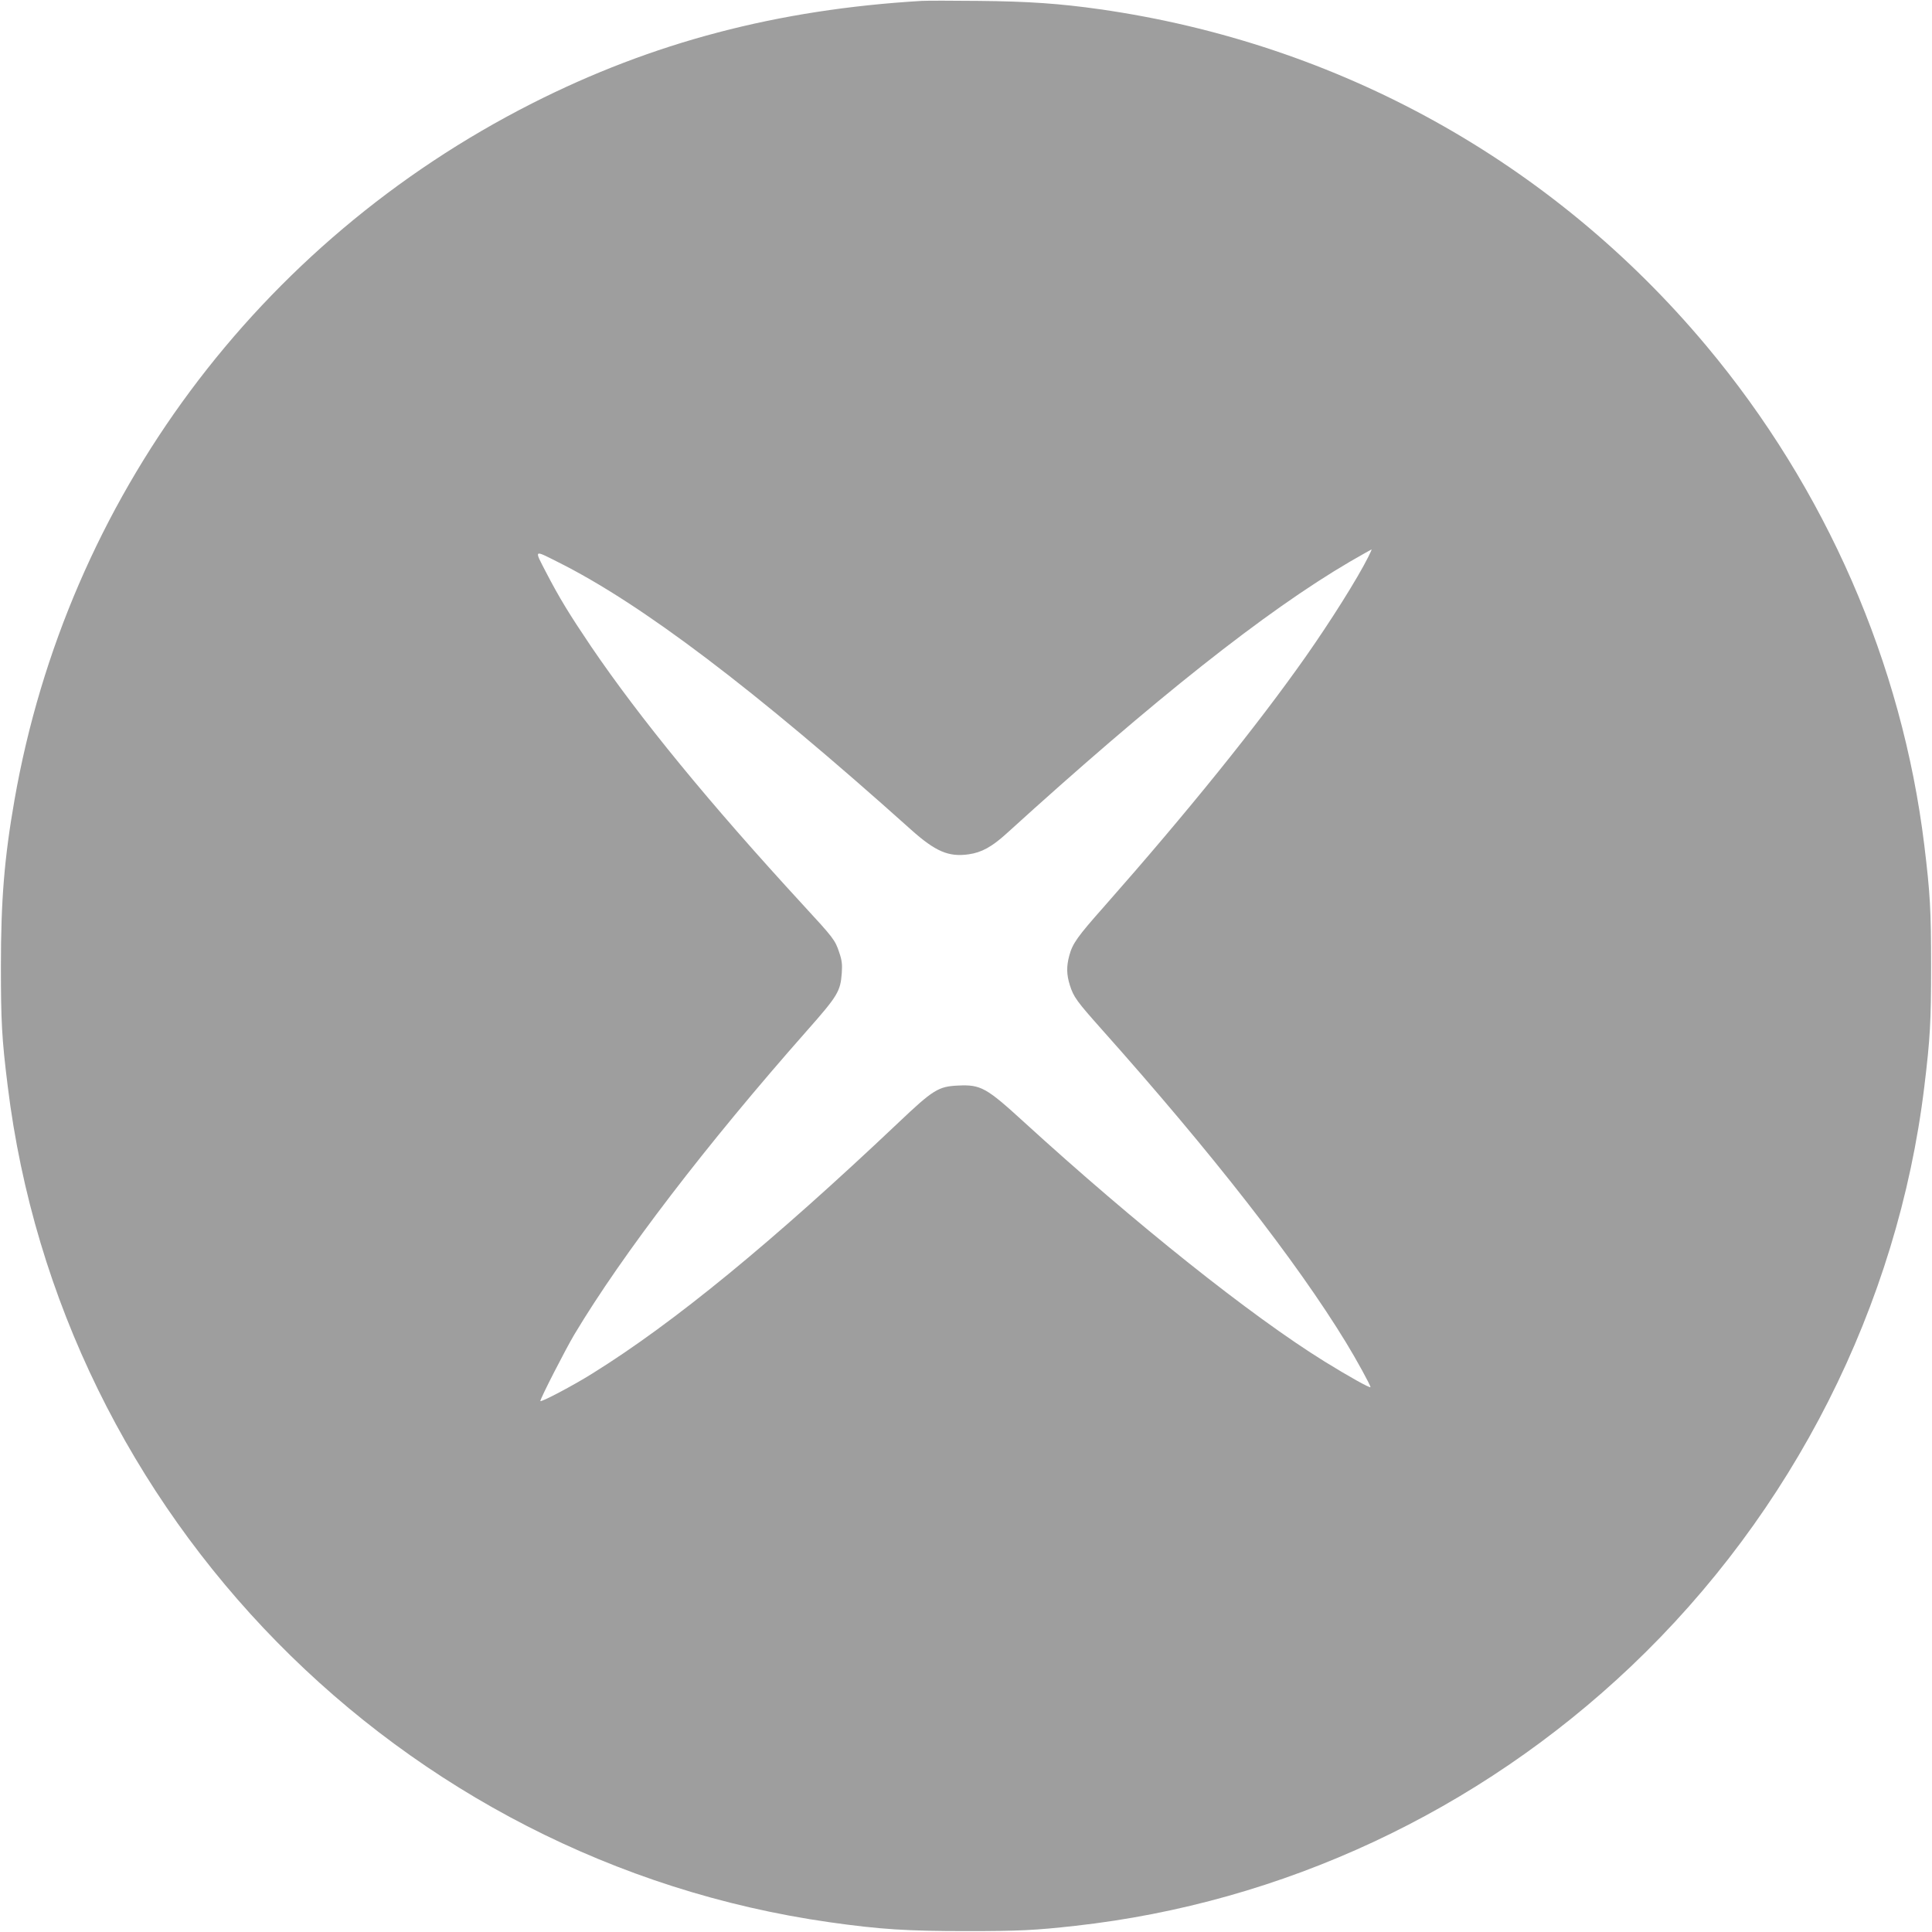
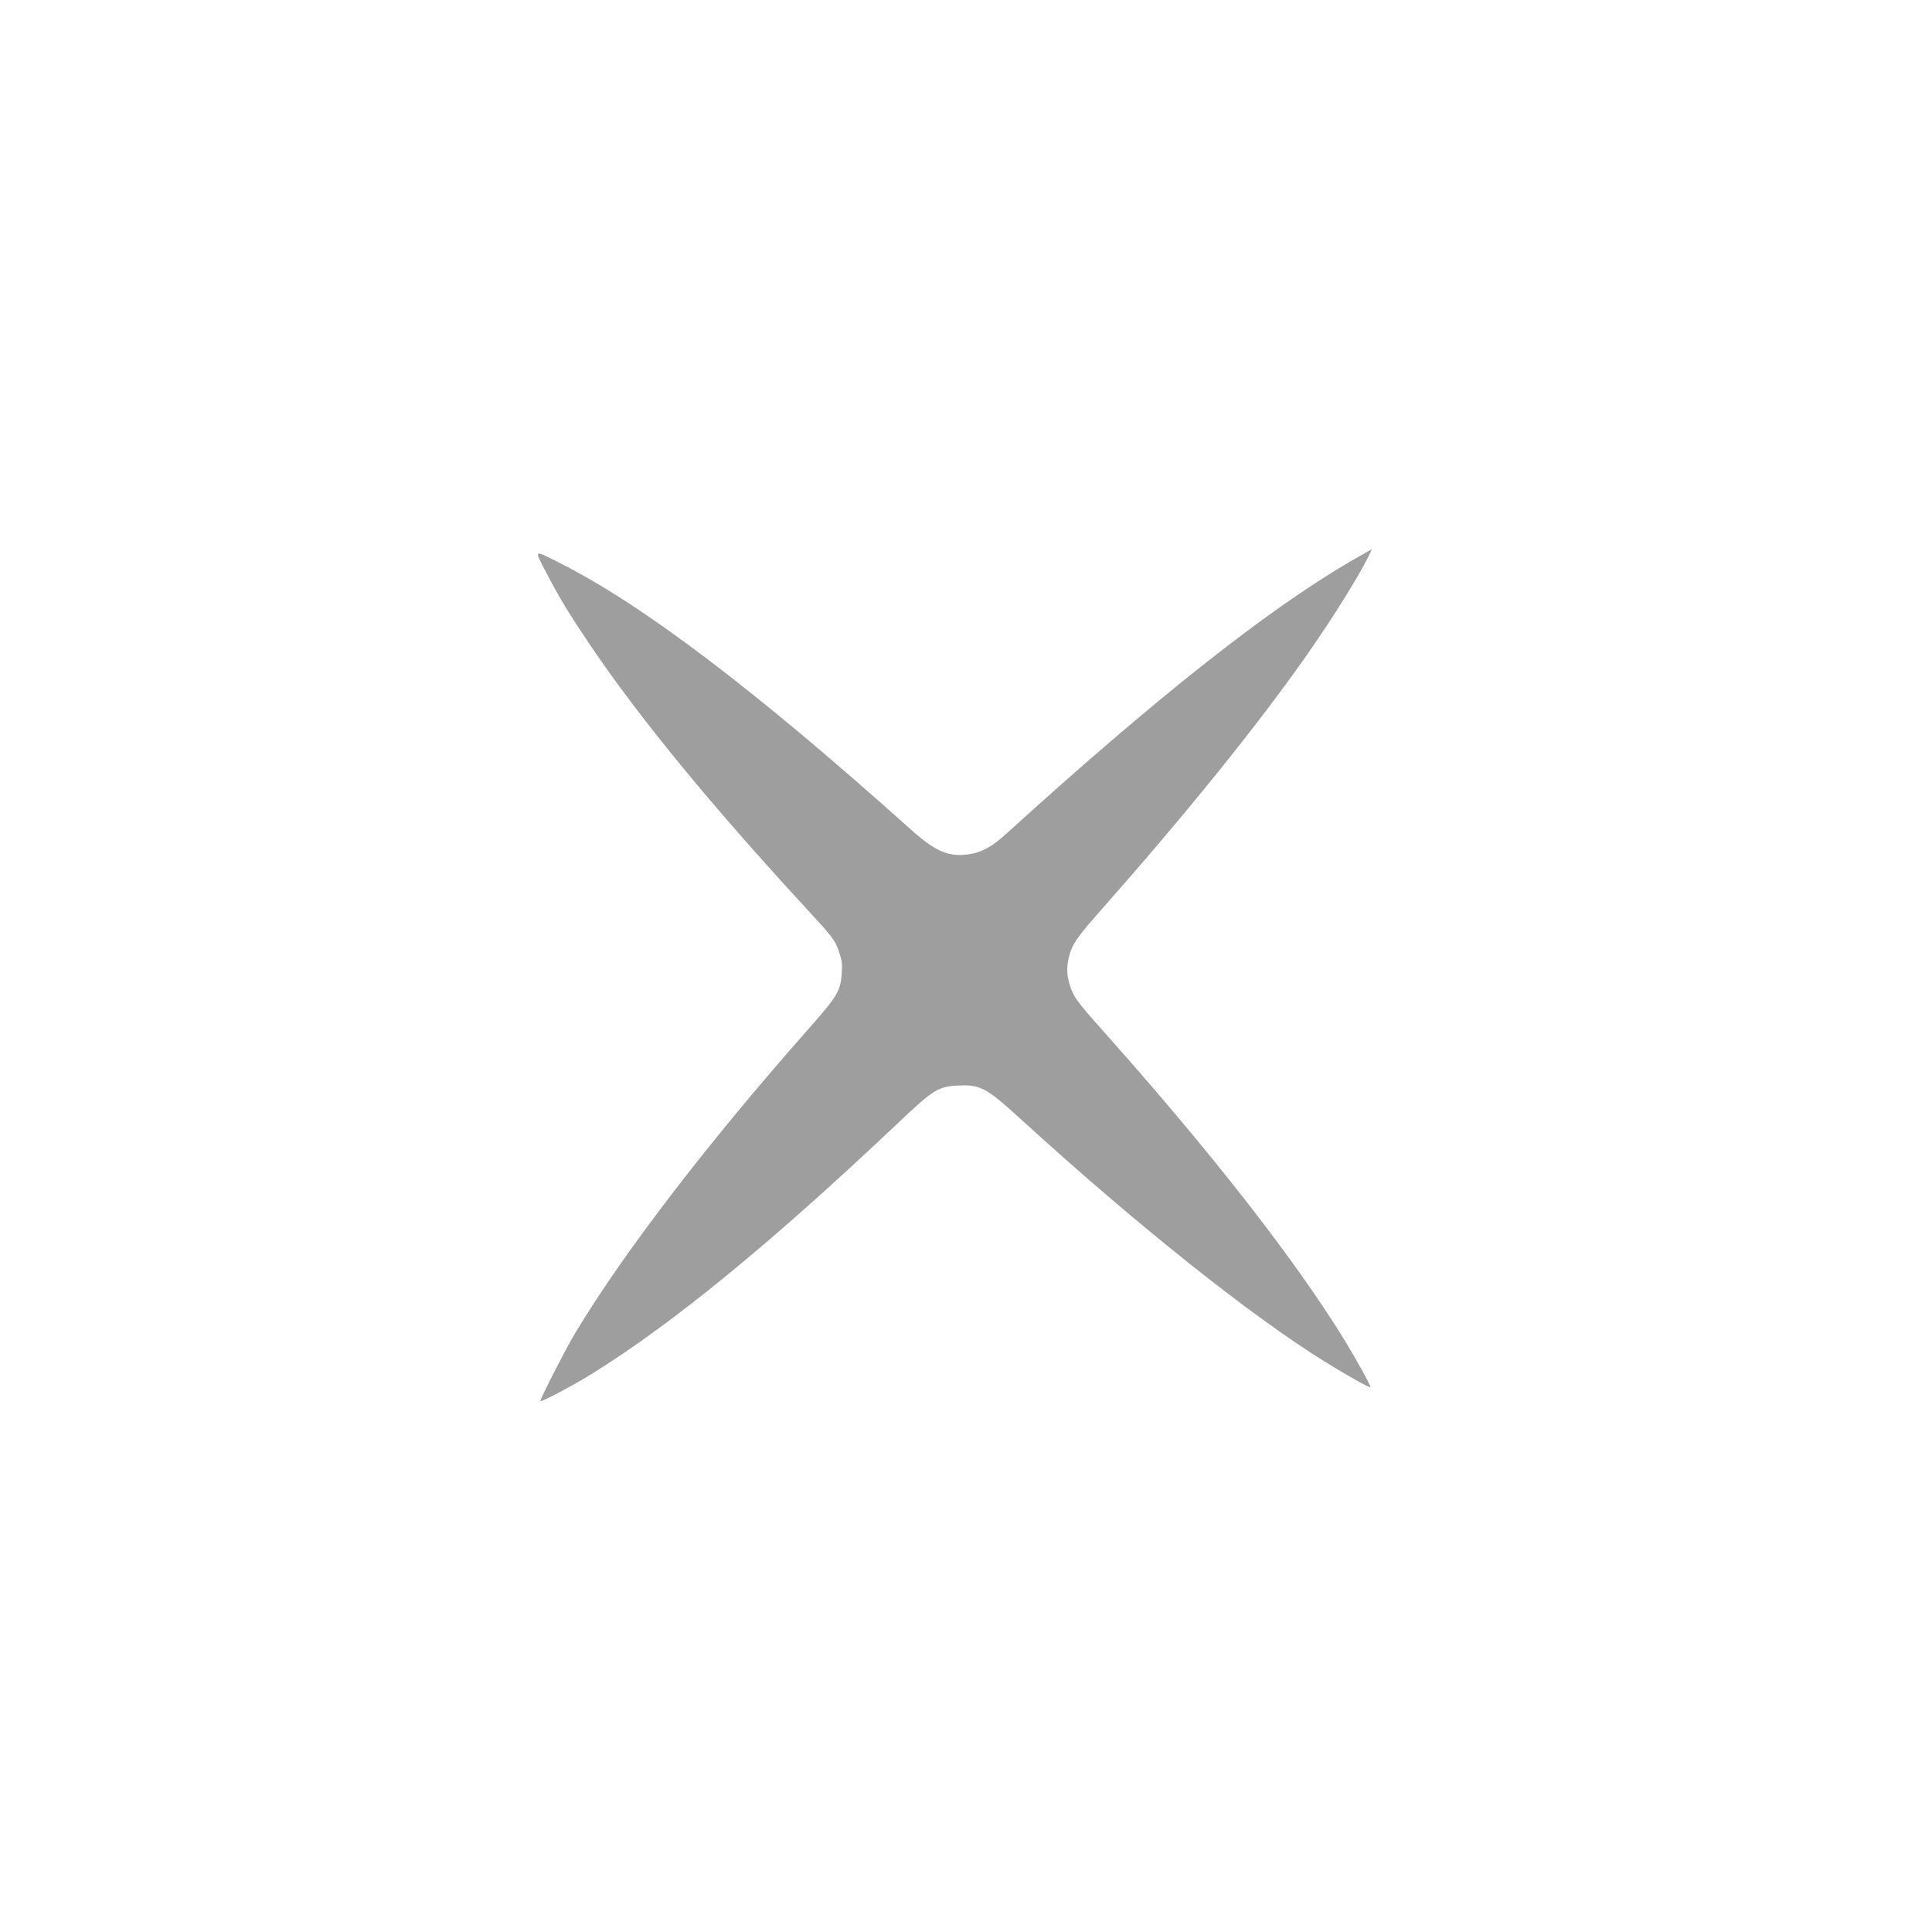
<svg xmlns="http://www.w3.org/2000/svg" version="1.0" width="1280pt" height="1280pt" viewBox="0 0 1280 1280" preserveAspectRatio="xMidYMid meet">
  <g transform="translate(0,1280) scale(0.1,-0.1)" fill="#9e9e9e" stroke="none">
-     <path d="M6105 12794 c-955 -57 -1781 -274 -2580 -679 -1816 -921 -3080 -2623 -3429 -4615 -67 -382 -90 -663 -90 -1100 0 -367 6 -482 45 -795 349 -2846 2597 -5134 5443 -5540 339 -48 515 -59 911 -59 345 0 452 5 720 35 1374 153 2667 757 3680 1718 1074 1019 1768 2391 1944 3841 39 321 45 432 45 800 0 368 -6 479 -45 800 -147 1205 -652 2363 -1445 3310 -1020 1218 -2434 2003 -4019 2229 -261 37 -470 52 -800 55 -176 2 -347 2 -380 0z m2959 -3686 c-72 -143 -246 -420 -413 -658 -320 -455 -780 -1026 -1335 -1655 -180 -203 -210 -246 -232 -327 -19 -71 -18 -125 4 -195 25 -79 45 -106 214 -296 726 -814 1288 -1534 1616 -2072 68 -111 162 -283 162 -295 0 -10 -145 71 -305 170 -487 302 -1249 909 -1995 1590 -245 224 -283 245 -431 238 -132 -6 -165 -26 -398 -247 -837 -792 -1485 -1324 -2025 -1660 -127 -80 -346 -195 -346 -183 0 17 168 345 226 442 318 531 874 1257 1539 2010 206 233 223 262 232 383 4 58 1 85 -17 137 -27 82 -38 96 -240 315 -621 675 -1079 1234 -1404 1712 -143 212 -211 323 -298 491 -80 154 -84 150 77 69 555 -277 1299 -840 2340 -1773 163 -146 250 -183 383 -164 85 12 153 49 251 138 978 889 1718 1475 2275 1801 77 44 141 81 143 81 2 0 -9 -24 -23 -52z" />
+     <path d="M6105 12794 z m2959 -3686 c-72 -143 -246 -420 -413 -658 -320 -455 -780 -1026 -1335 -1655 -180 -203 -210 -246 -232 -327 -19 -71 -18 -125 4 -195 25 -79 45 -106 214 -296 726 -814 1288 -1534 1616 -2072 68 -111 162 -283 162 -295 0 -10 -145 71 -305 170 -487 302 -1249 909 -1995 1590 -245 224 -283 245 -431 238 -132 -6 -165 -26 -398 -247 -837 -792 -1485 -1324 -2025 -1660 -127 -80 -346 -195 -346 -183 0 17 168 345 226 442 318 531 874 1257 1539 2010 206 233 223 262 232 383 4 58 1 85 -17 137 -27 82 -38 96 -240 315 -621 675 -1079 1234 -1404 1712 -143 212 -211 323 -298 491 -80 154 -84 150 77 69 555 -277 1299 -840 2340 -1773 163 -146 250 -183 383 -164 85 12 153 49 251 138 978 889 1718 1475 2275 1801 77 44 141 81 143 81 2 0 -9 -24 -23 -52z" />
  </g>
</svg>